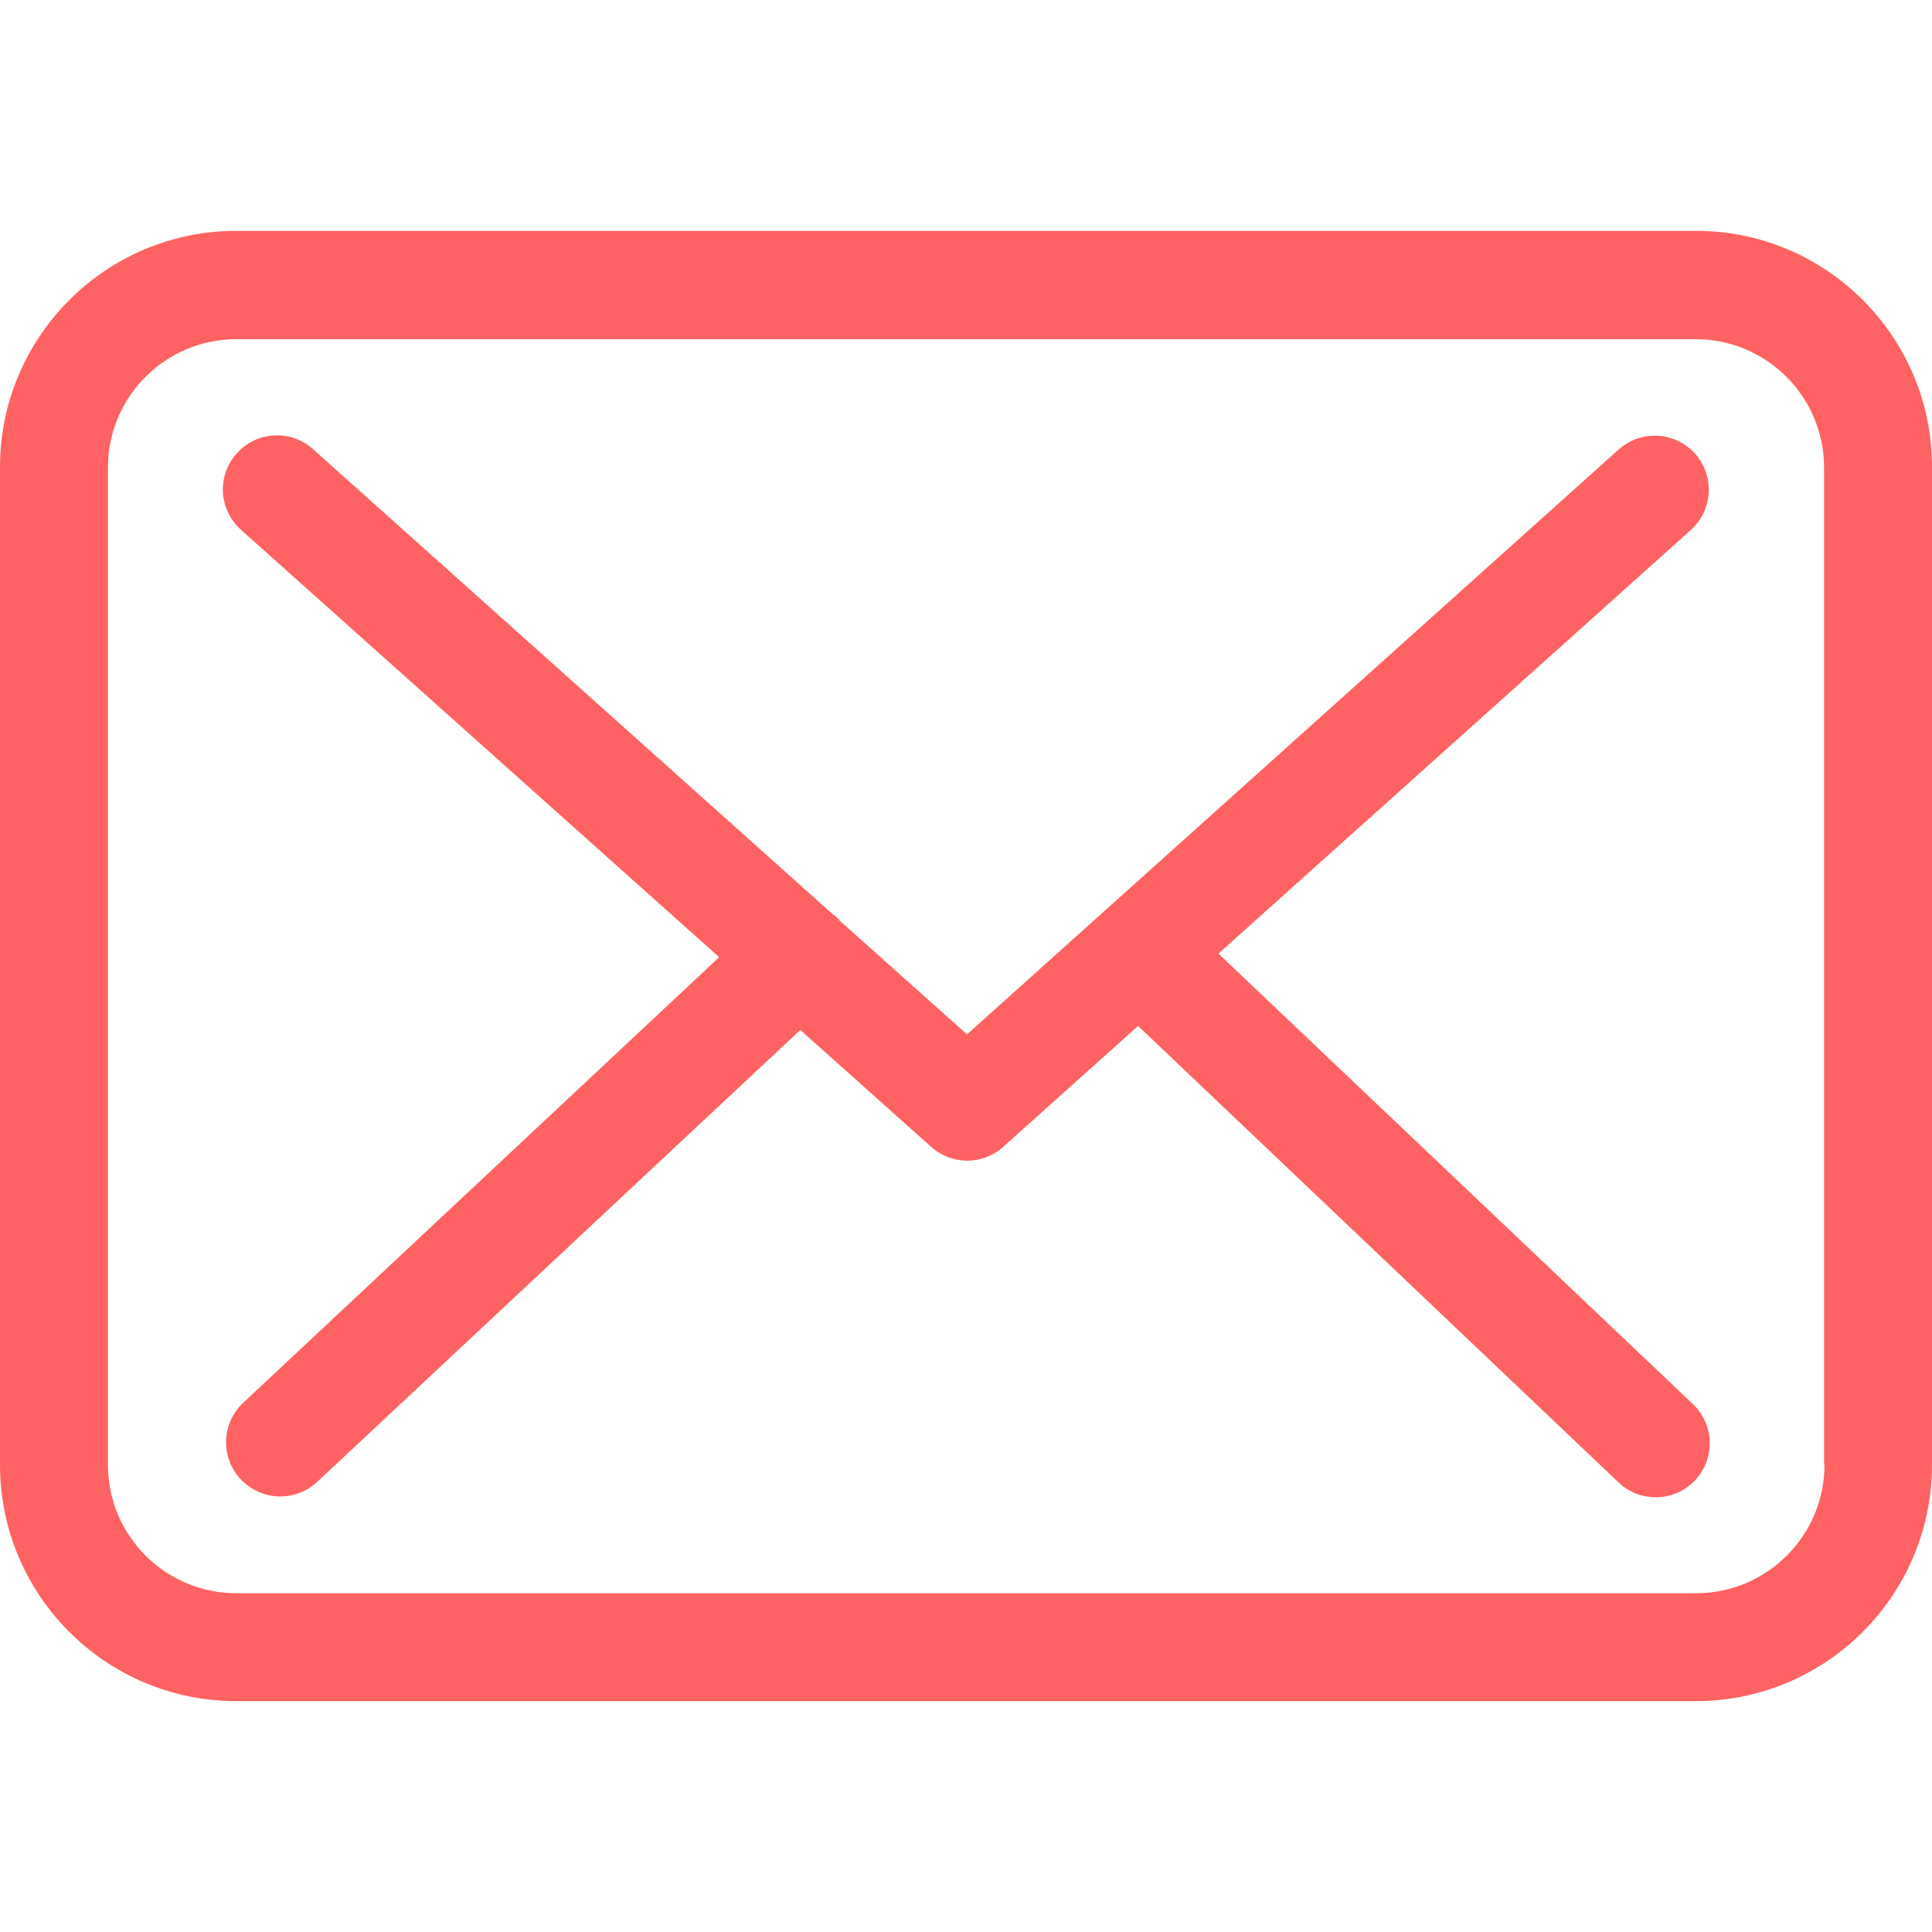
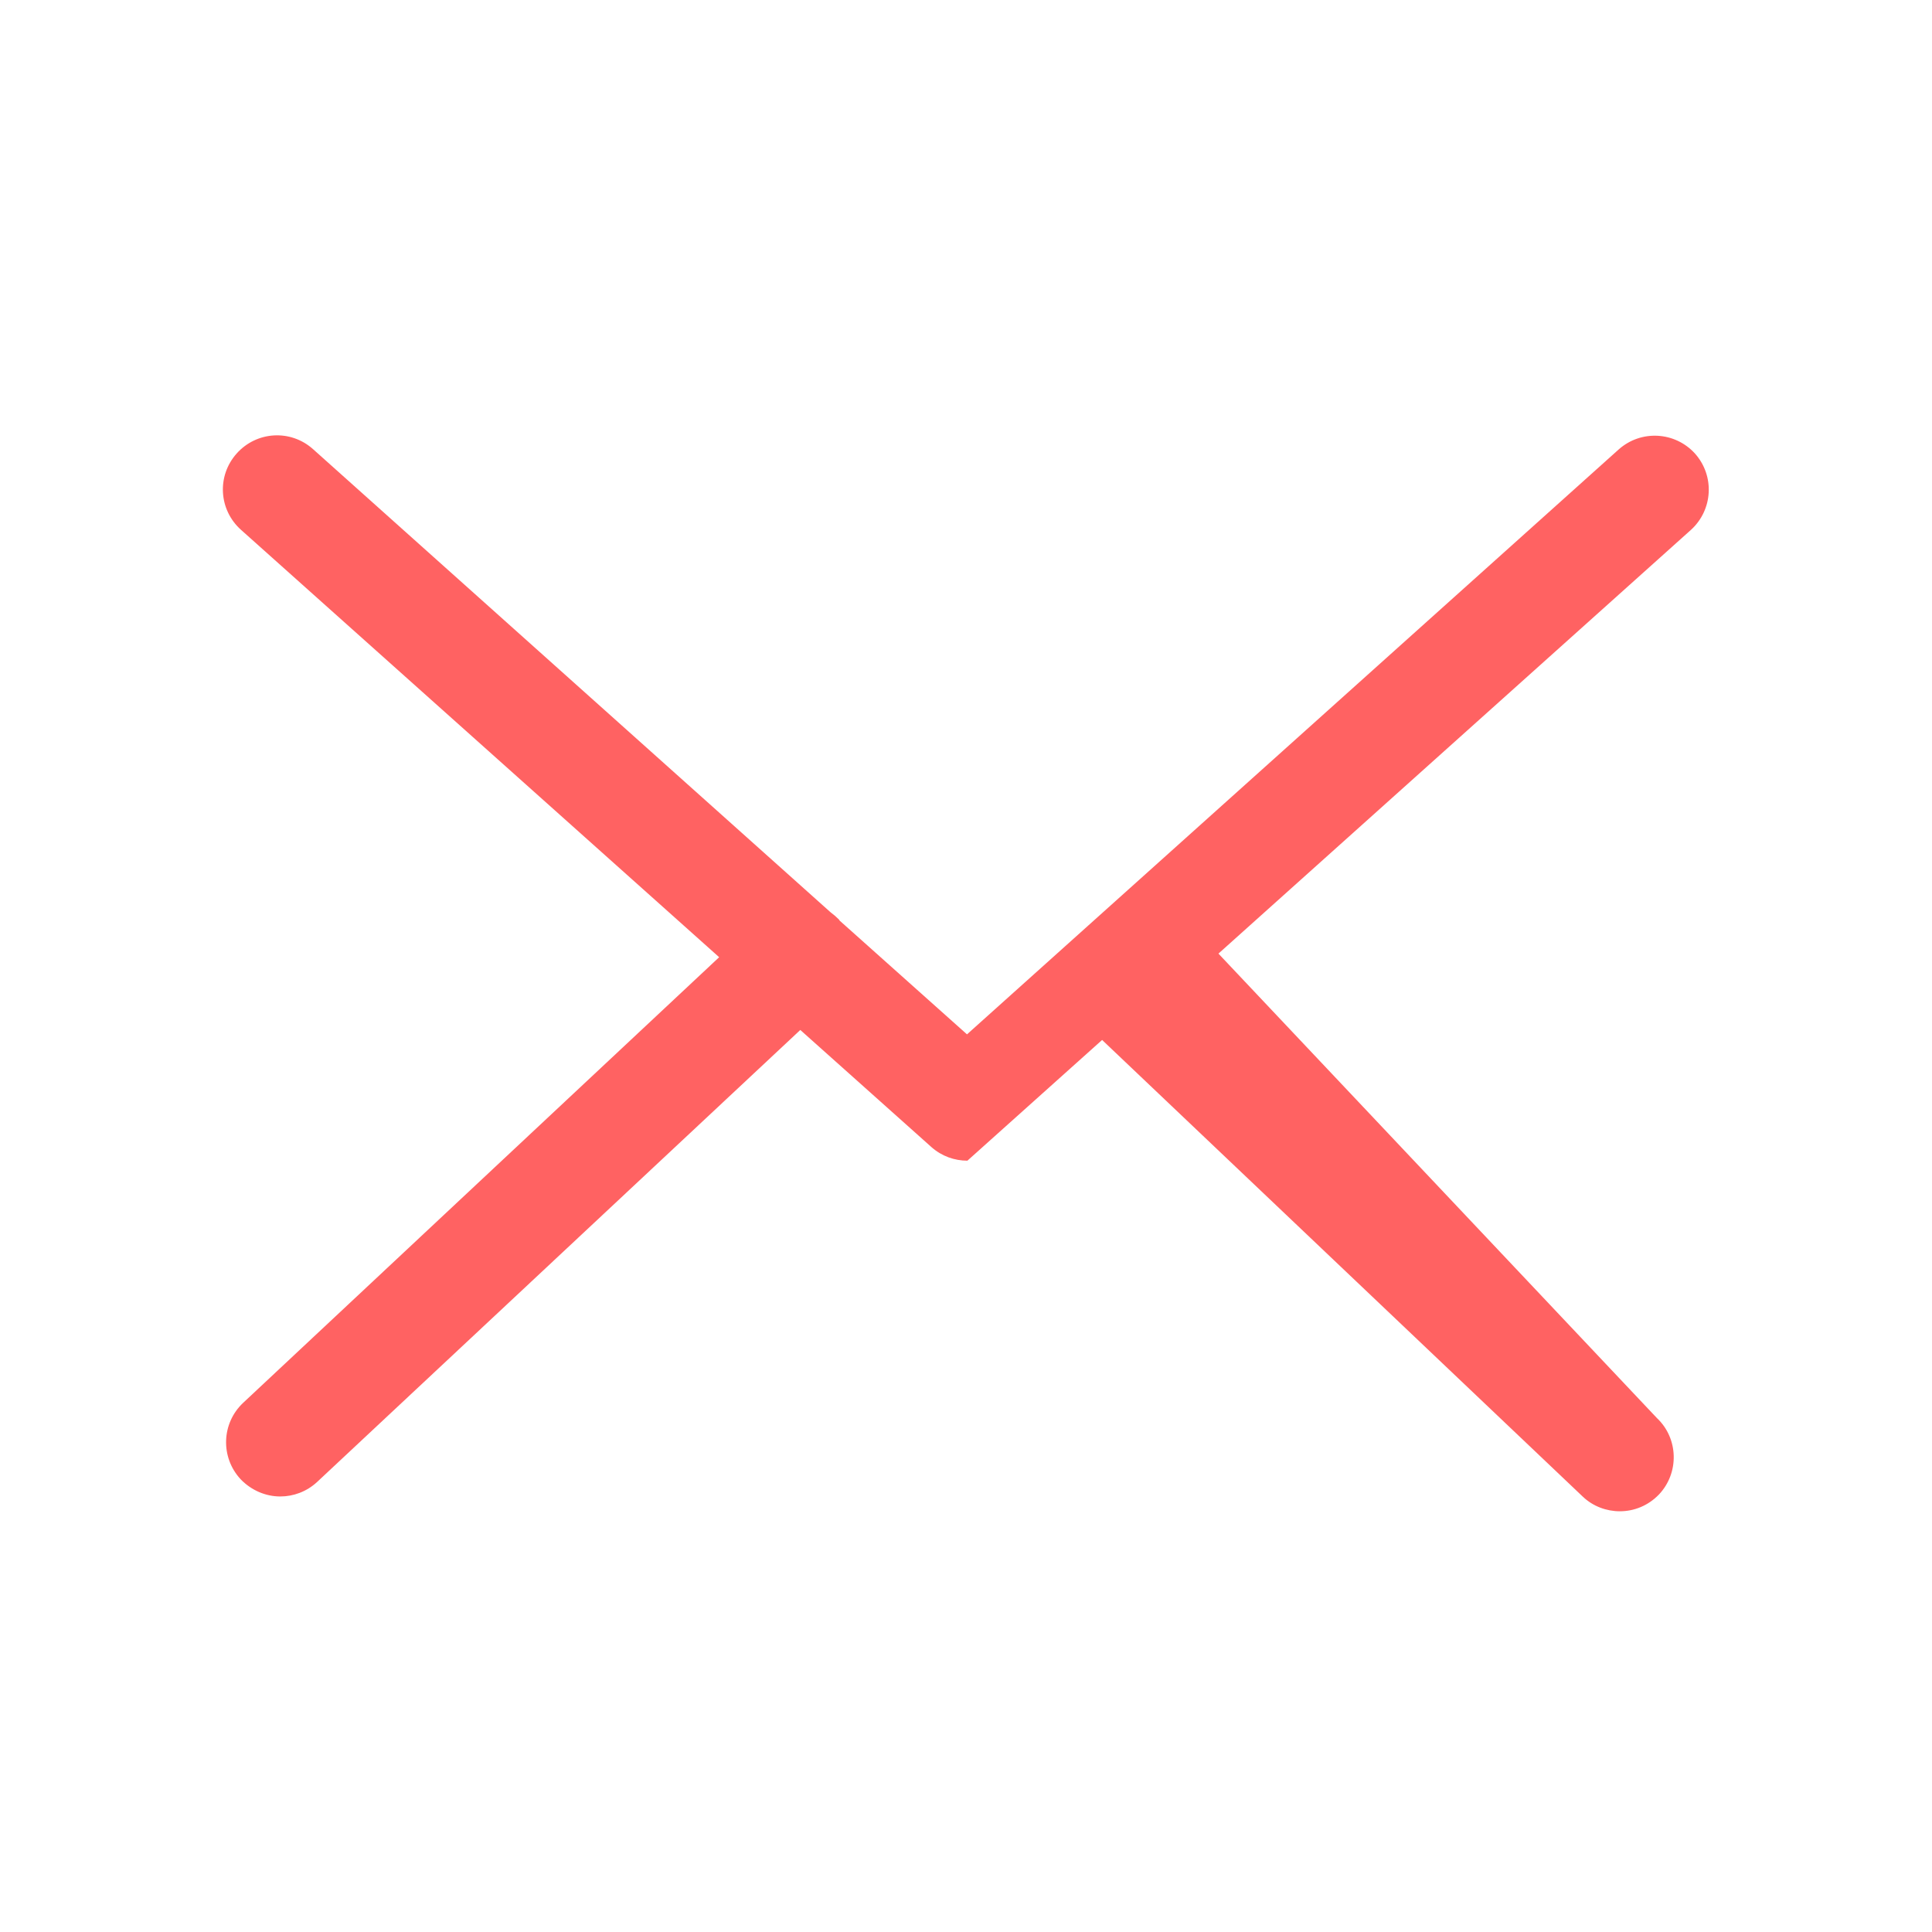
<svg xmlns="http://www.w3.org/2000/svg" version="1.1" id="Capa_1" x="0px" y="0px" width="512px" height="512px" viewBox="0 0 512 512" enable-background="new 0 0 512 512" xml:space="preserve">
  <g>
    <g>
-       <path fill="#FF6262" d="M449.497,61.179H62.609C28.074,61.179,0,89.253,0,123.789v264.422c0,34.534,28.074,62.608,62.609,62.608    H449.39c34.536,0,62.609-28.074,62.609-62.608V123.895C512.106,89.359,484.033,61.179,449.497,61.179z M483.504,388.211    c0,18.751-15.256,34.006-34.007,34.006H62.609c-18.751,0-34.006-15.255-34.006-34.006V123.895    c0-18.751,15.255-34.006,34.006-34.006H449.39c18.751,0,34.007,15.255,34.007,34.006v264.316H483.504z" />
-       <path fill="#FF6262" d="M322.9,252.716l125.22-112.295c5.826-5.297,6.355-14.302,1.06-20.234    c-5.297-5.826-14.302-6.355-20.233-1.06L256.264,274.115l-33.688-30.087c-0.105-0.104-0.212-0.212-0.212-0.316    c-0.742-0.741-1.483-1.377-2.331-2.014L82.95,119.022c-5.933-5.297-14.938-4.768-20.234,1.165    c-5.296,5.934-4.768,14.938,1.165,20.234l126.702,113.248L64.411,371.789c-5.721,5.403-6.039,14.407-0.636,20.234    c2.859,2.966,6.674,4.556,10.487,4.556c3.495,0,6.991-1.271,9.746-3.813l128.08-119.815l34.748,31.038    c2.754,2.438,6.146,3.604,9.534,3.604c3.39,0,6.886-1.271,9.534-3.708l35.701-31.993l127.339,120.98    c2.754,2.648,6.355,3.921,9.853,3.921c3.813,0,7.521-1.483,10.382-4.45c5.402-5.722,5.19-14.831-0.529-20.234L322.9,252.716z" />
+       <path fill="#FF6262" d="M322.9,252.716l125.22-112.295c5.826-5.297,6.355-14.302,1.06-20.234    c-5.297-5.826-14.302-6.355-20.233-1.06L256.264,274.115l-33.688-30.087c-0.105-0.104-0.212-0.212-0.212-0.316    c-0.742-0.741-1.483-1.377-2.331-2.014L82.95,119.022c-5.933-5.297-14.938-4.768-20.234,1.165    c-5.296,5.934-4.768,14.938,1.165,20.234l126.702,113.248L64.411,371.789c-5.721,5.403-6.039,14.407-0.636,20.234    c2.859,2.966,6.674,4.556,10.487,4.556c3.495,0,6.991-1.271,9.746-3.813l128.08-119.815l34.748,31.038    c2.754,2.438,6.146,3.604,9.534,3.604l35.701-31.993l127.339,120.98    c2.754,2.648,6.355,3.921,9.853,3.921c3.813,0,7.521-1.483,10.382-4.45c5.402-5.722,5.19-14.831-0.529-20.234L322.9,252.716z" />
    </g>
  </g>
</svg>